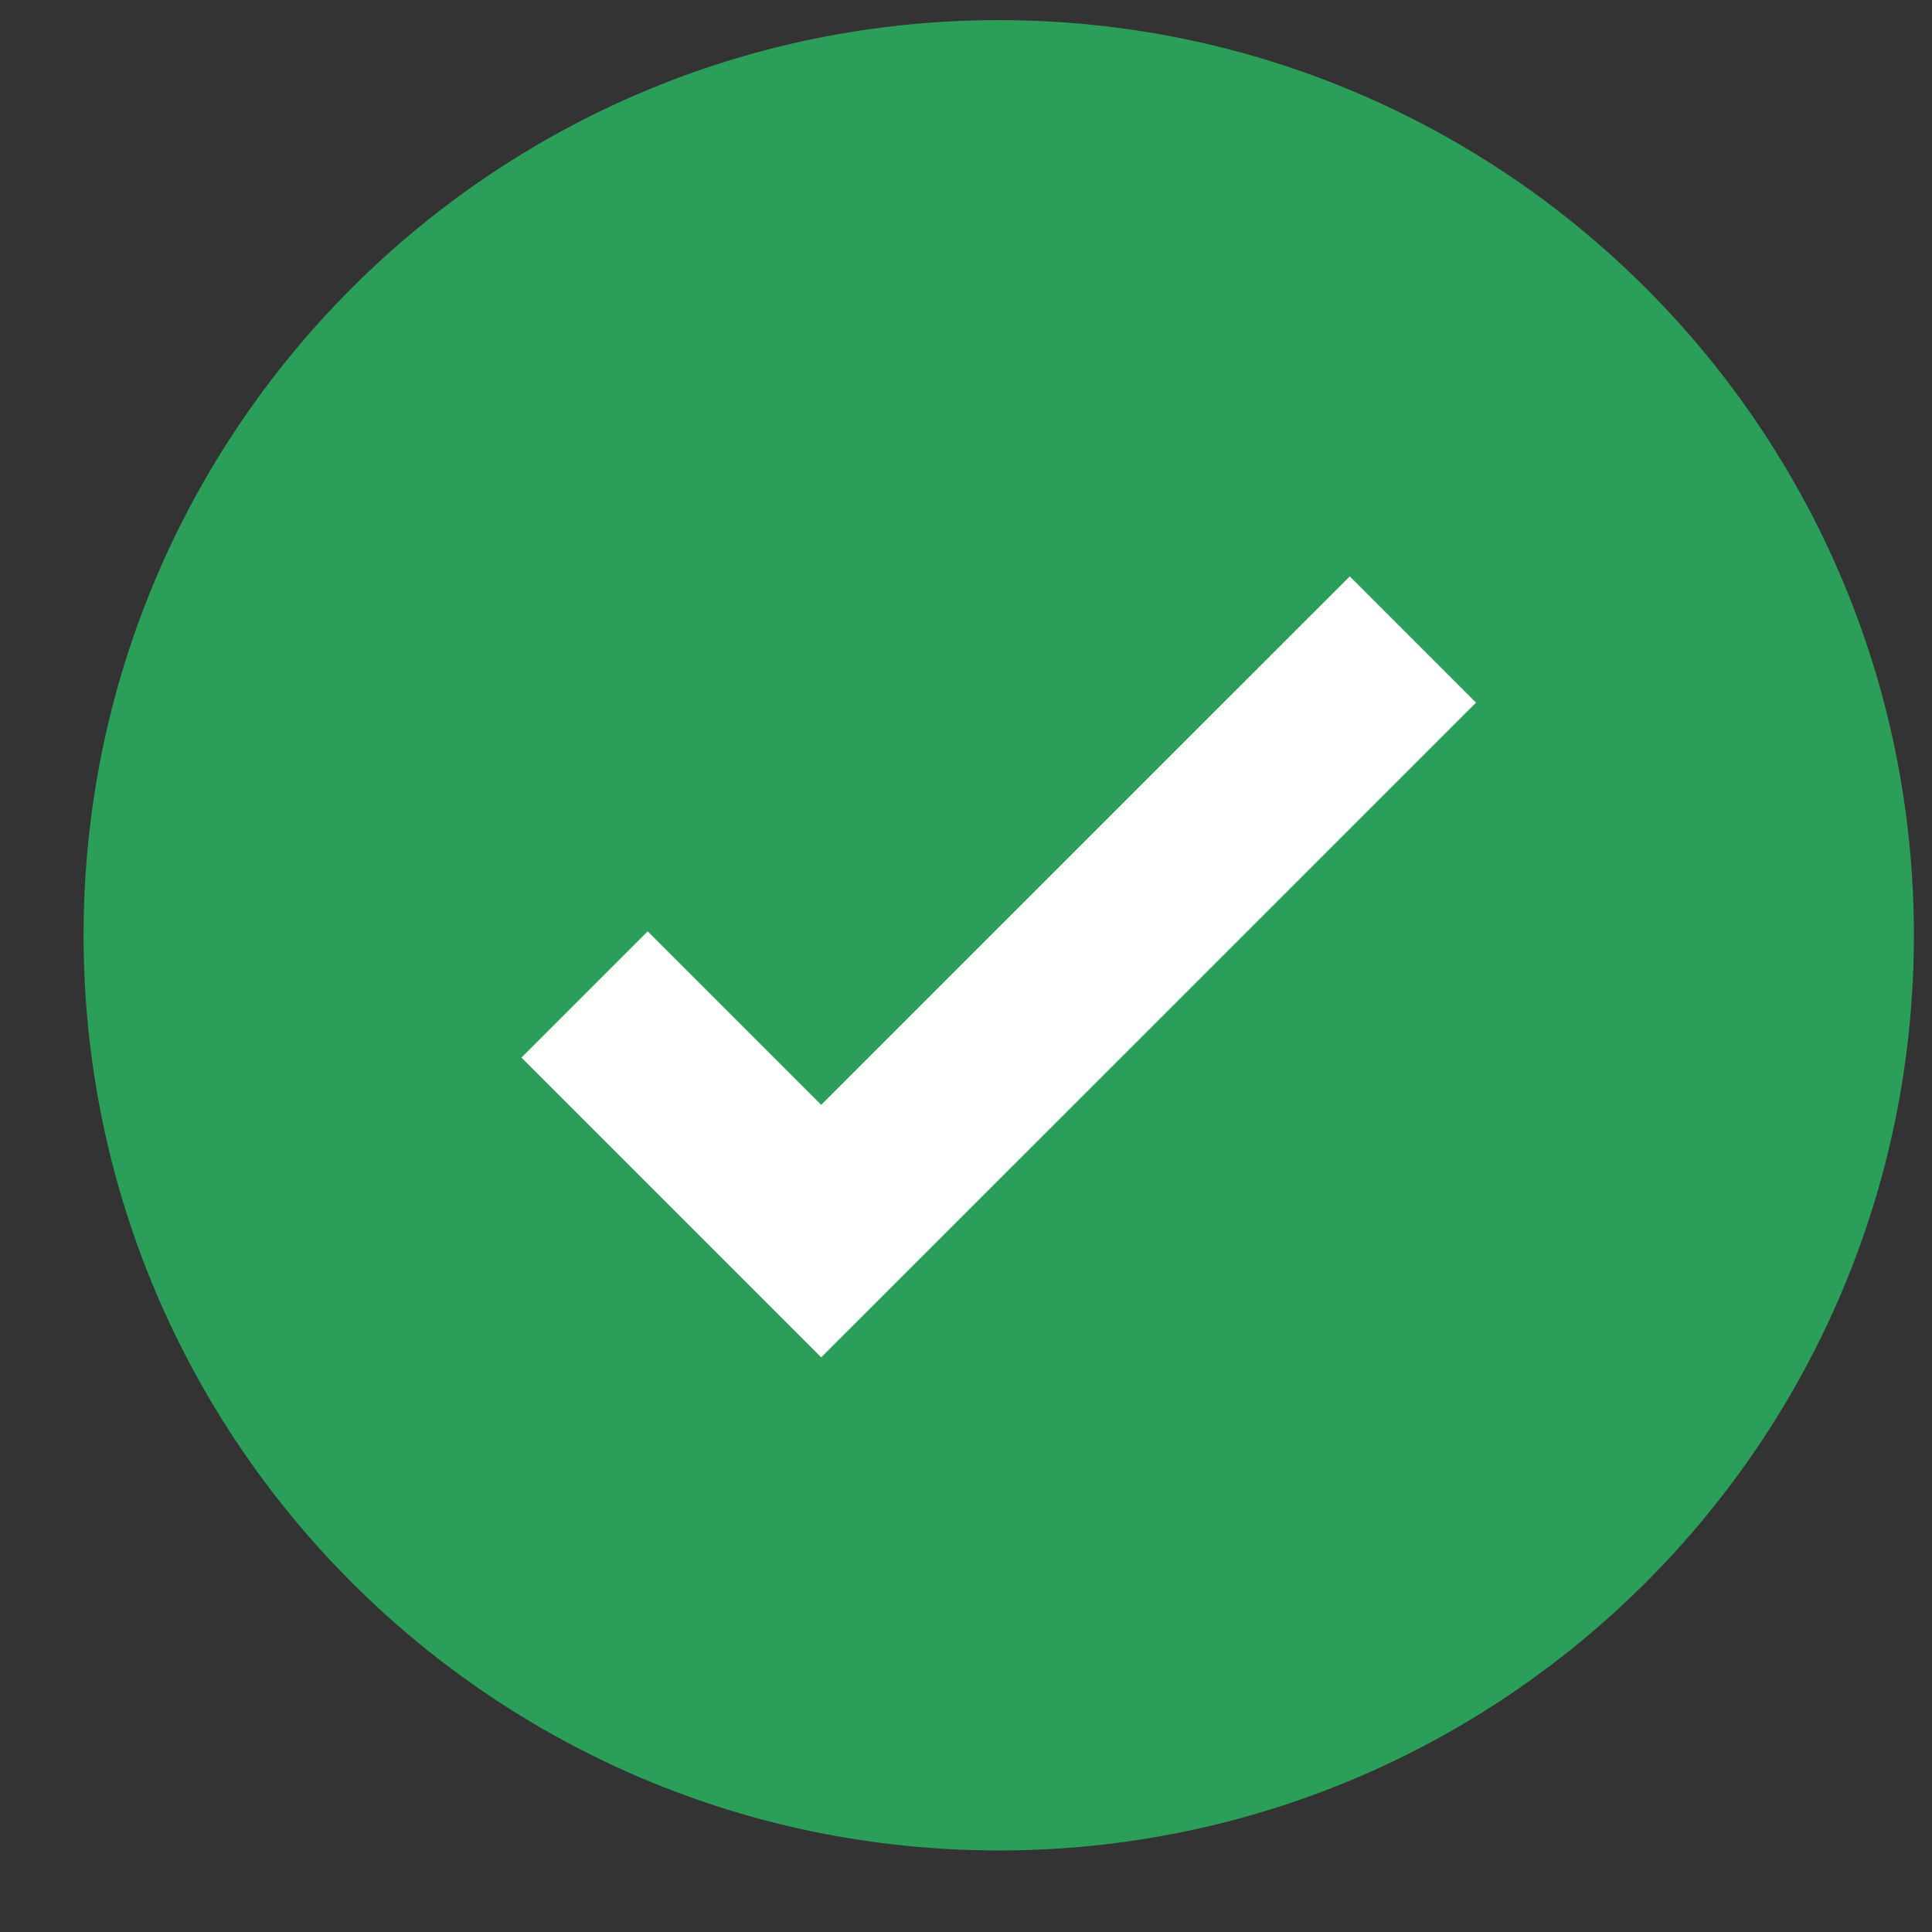
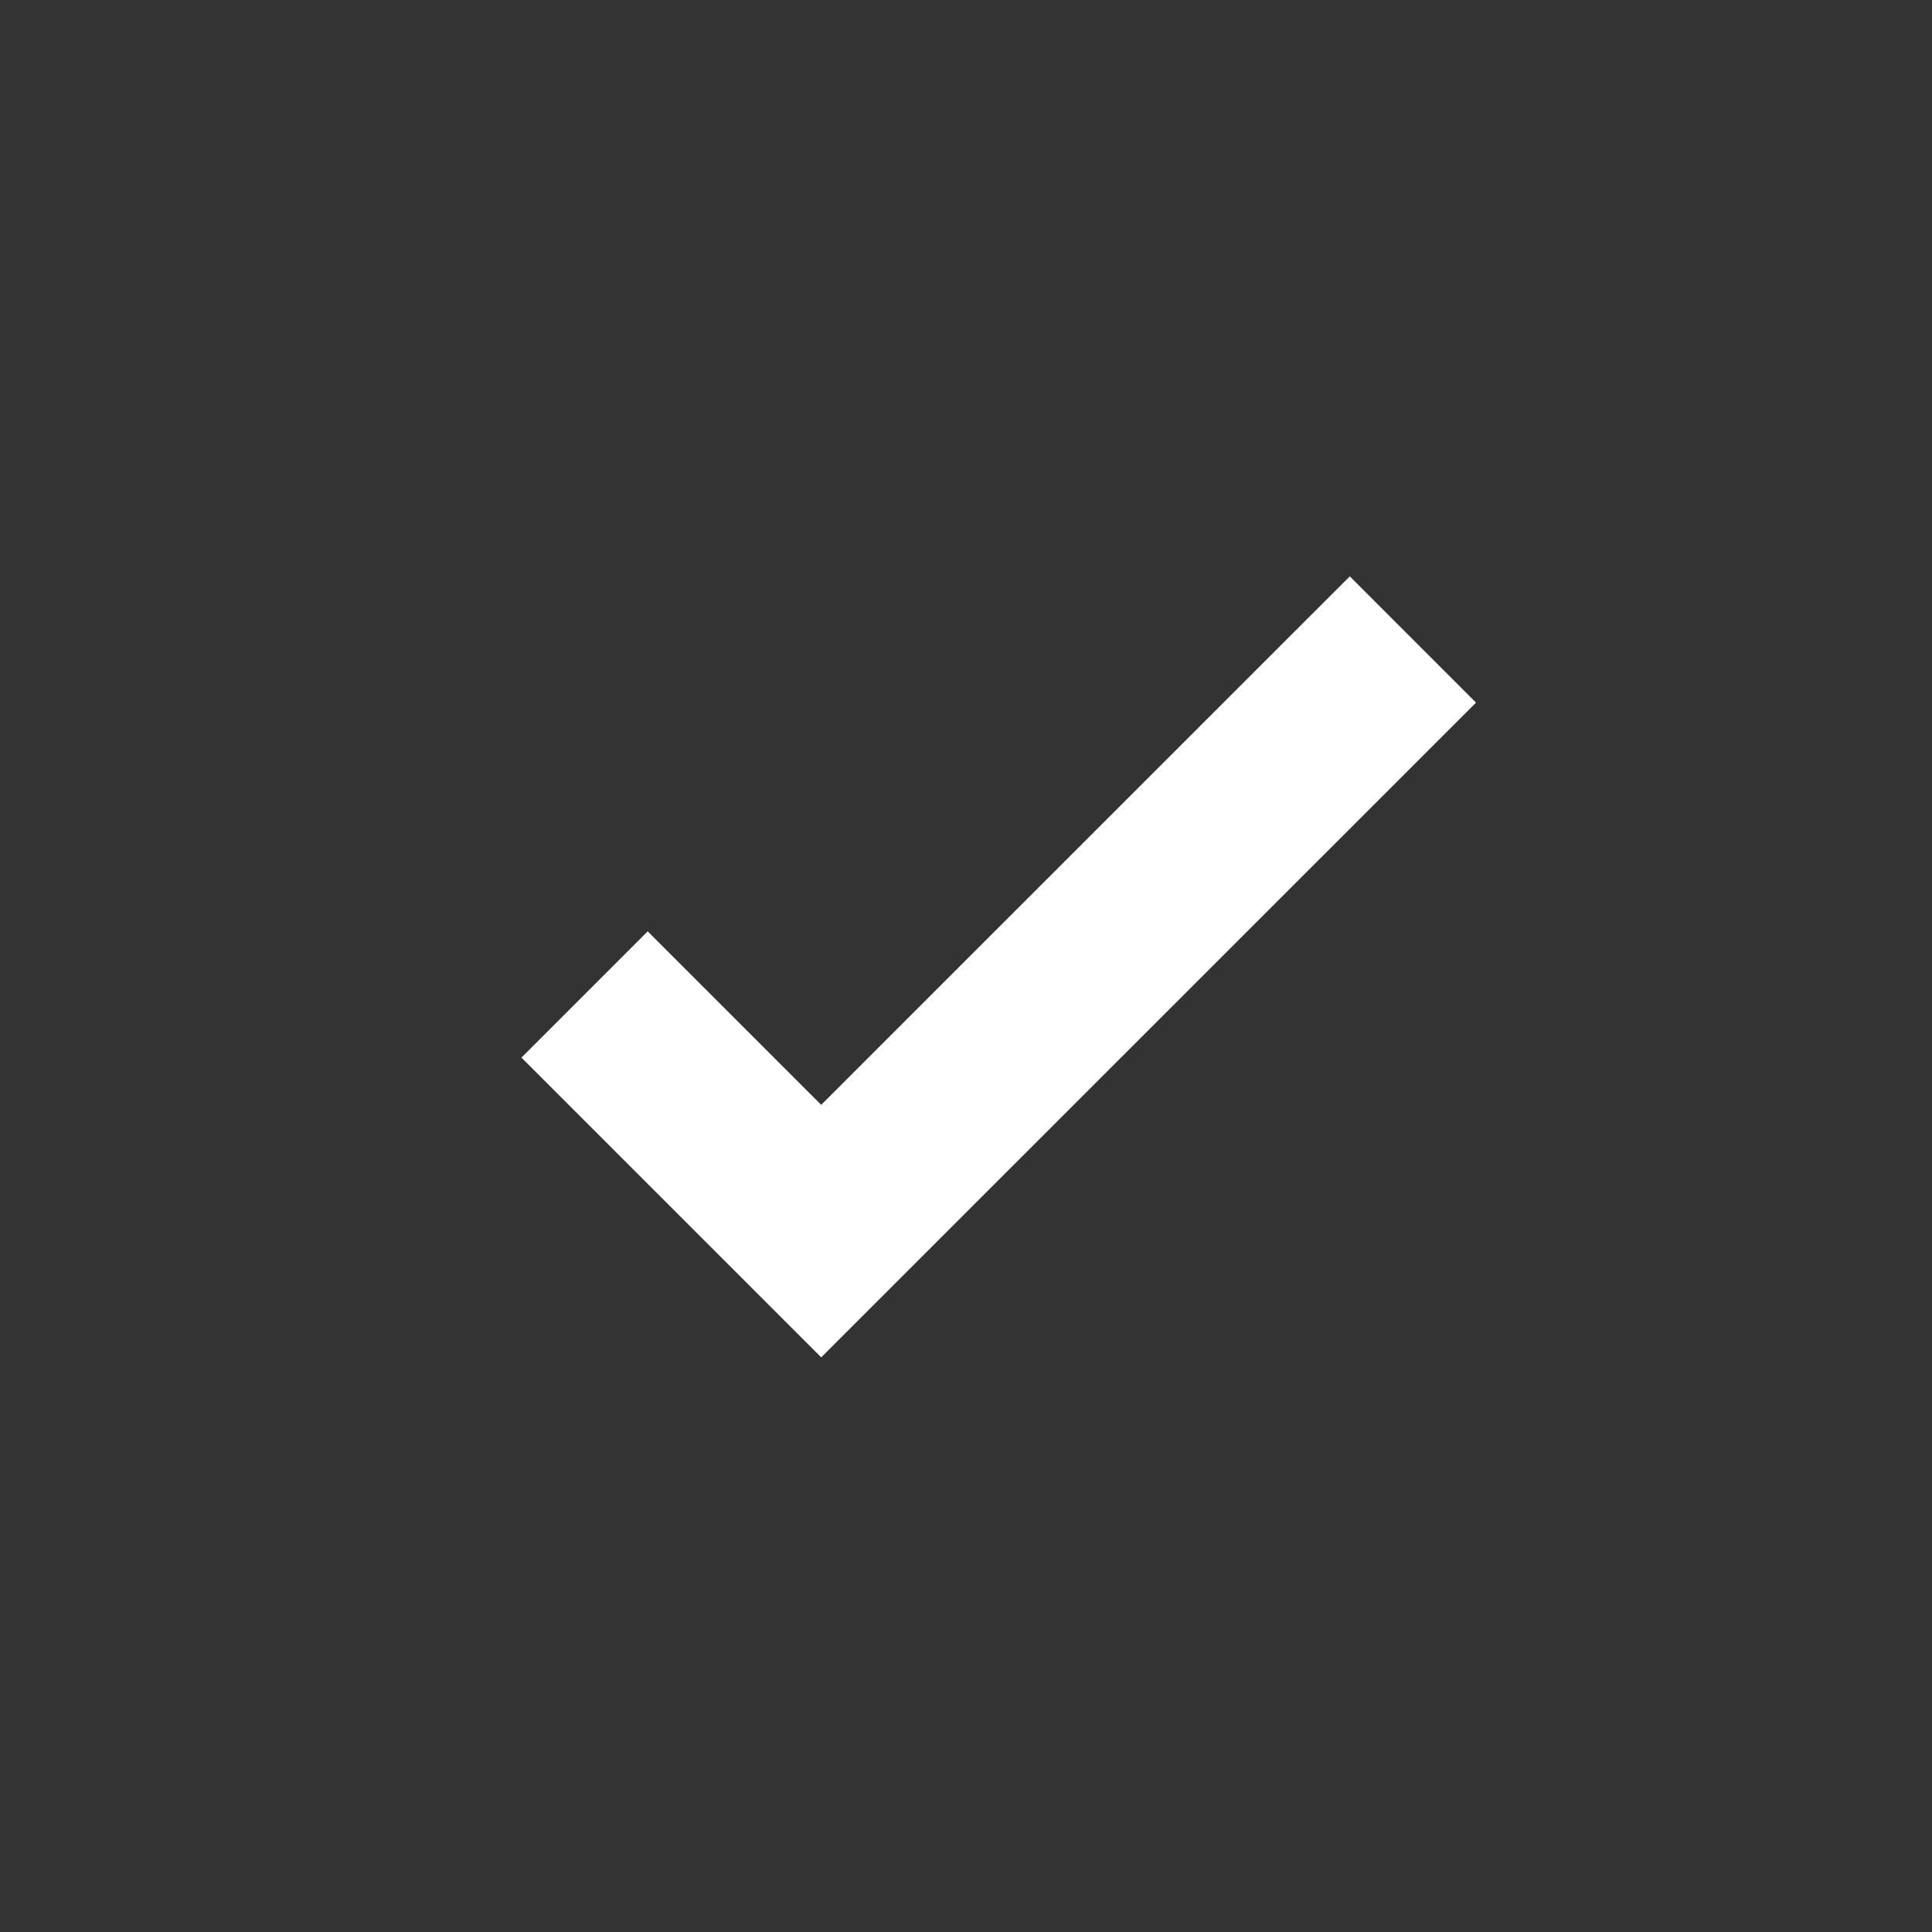
<svg xmlns="http://www.w3.org/2000/svg" width="19" height="19" viewBox="0 0 19 19" fill="none">
  <rect x="0" y="0" width="19" height="19" fill="#333333" stroke="none" />
-   <path d="M9.822 18.198C14.793 18.198 18.822 14.168 18.822 9.198C18.822 4.227 14.793 0.198 9.822 0.198C4.852 0.198 0.822 4.227 0.822 9.198C0.822 14.168 4.852 18.198 9.822 18.198Z" fill="#2B9F5A" />
  <path d="M5.749 9.78L8.076 12.107L13.895 6.289" stroke="white" stroke-width="1.756" />
</svg>